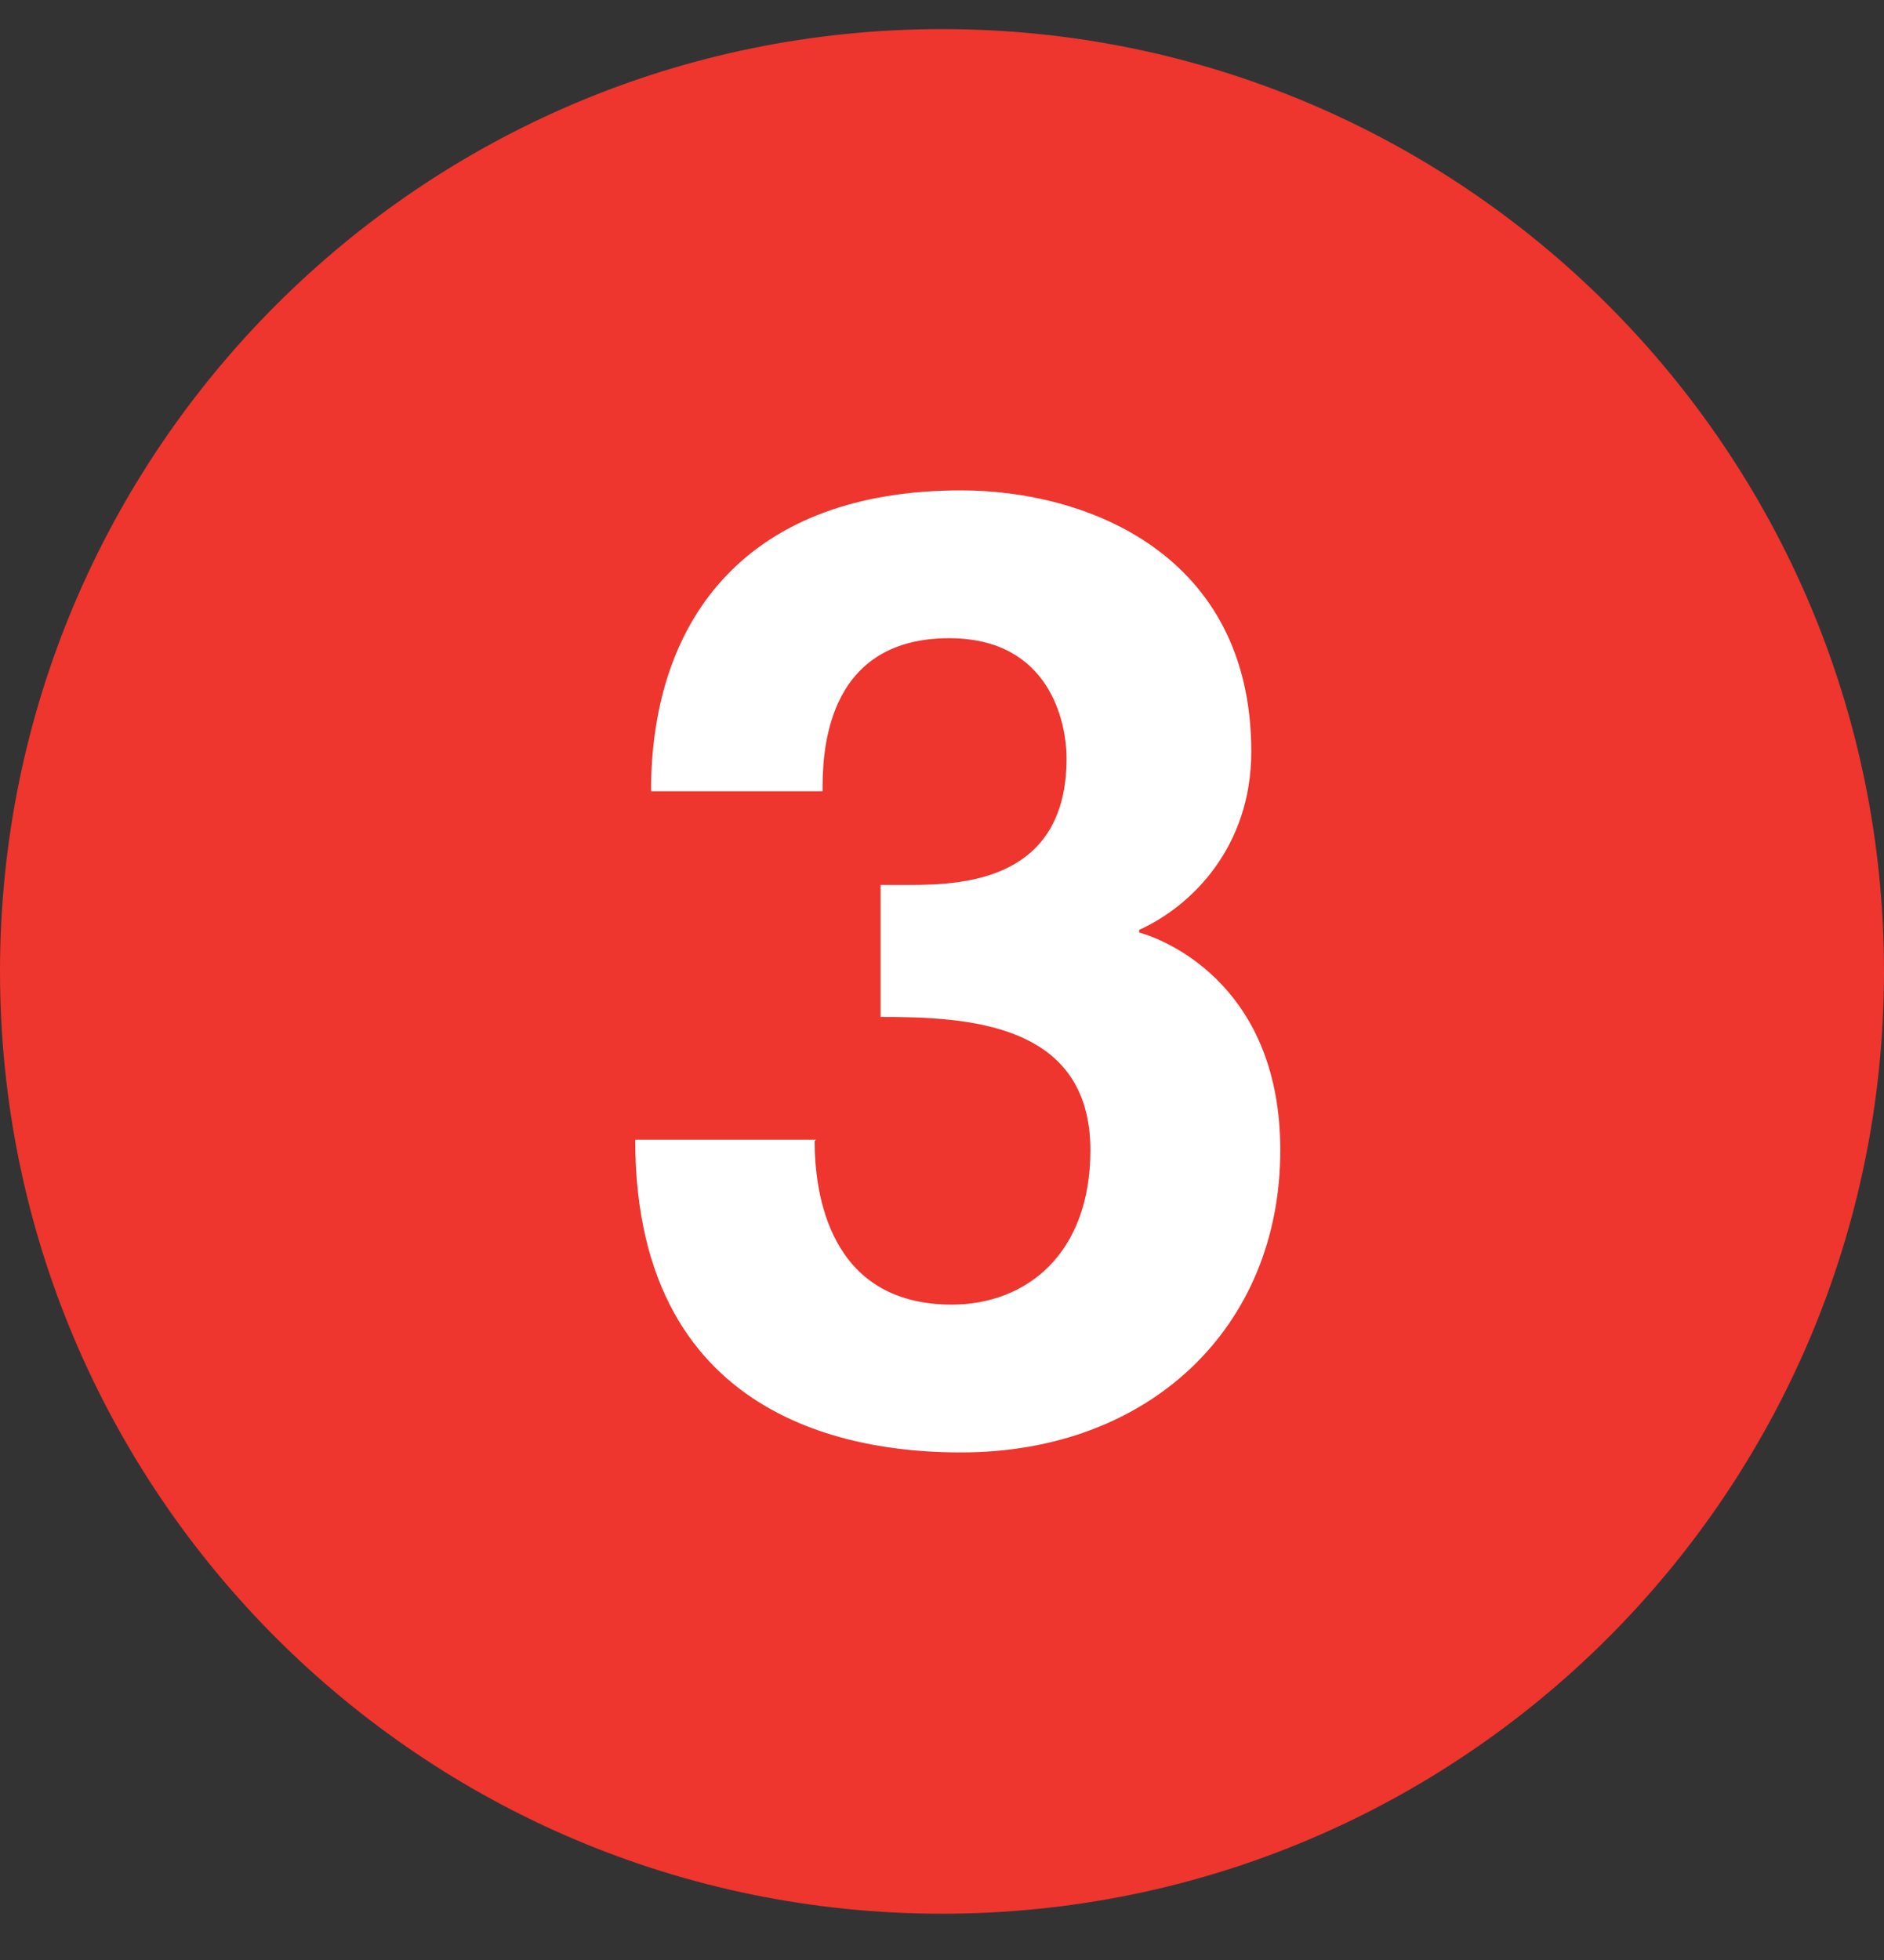
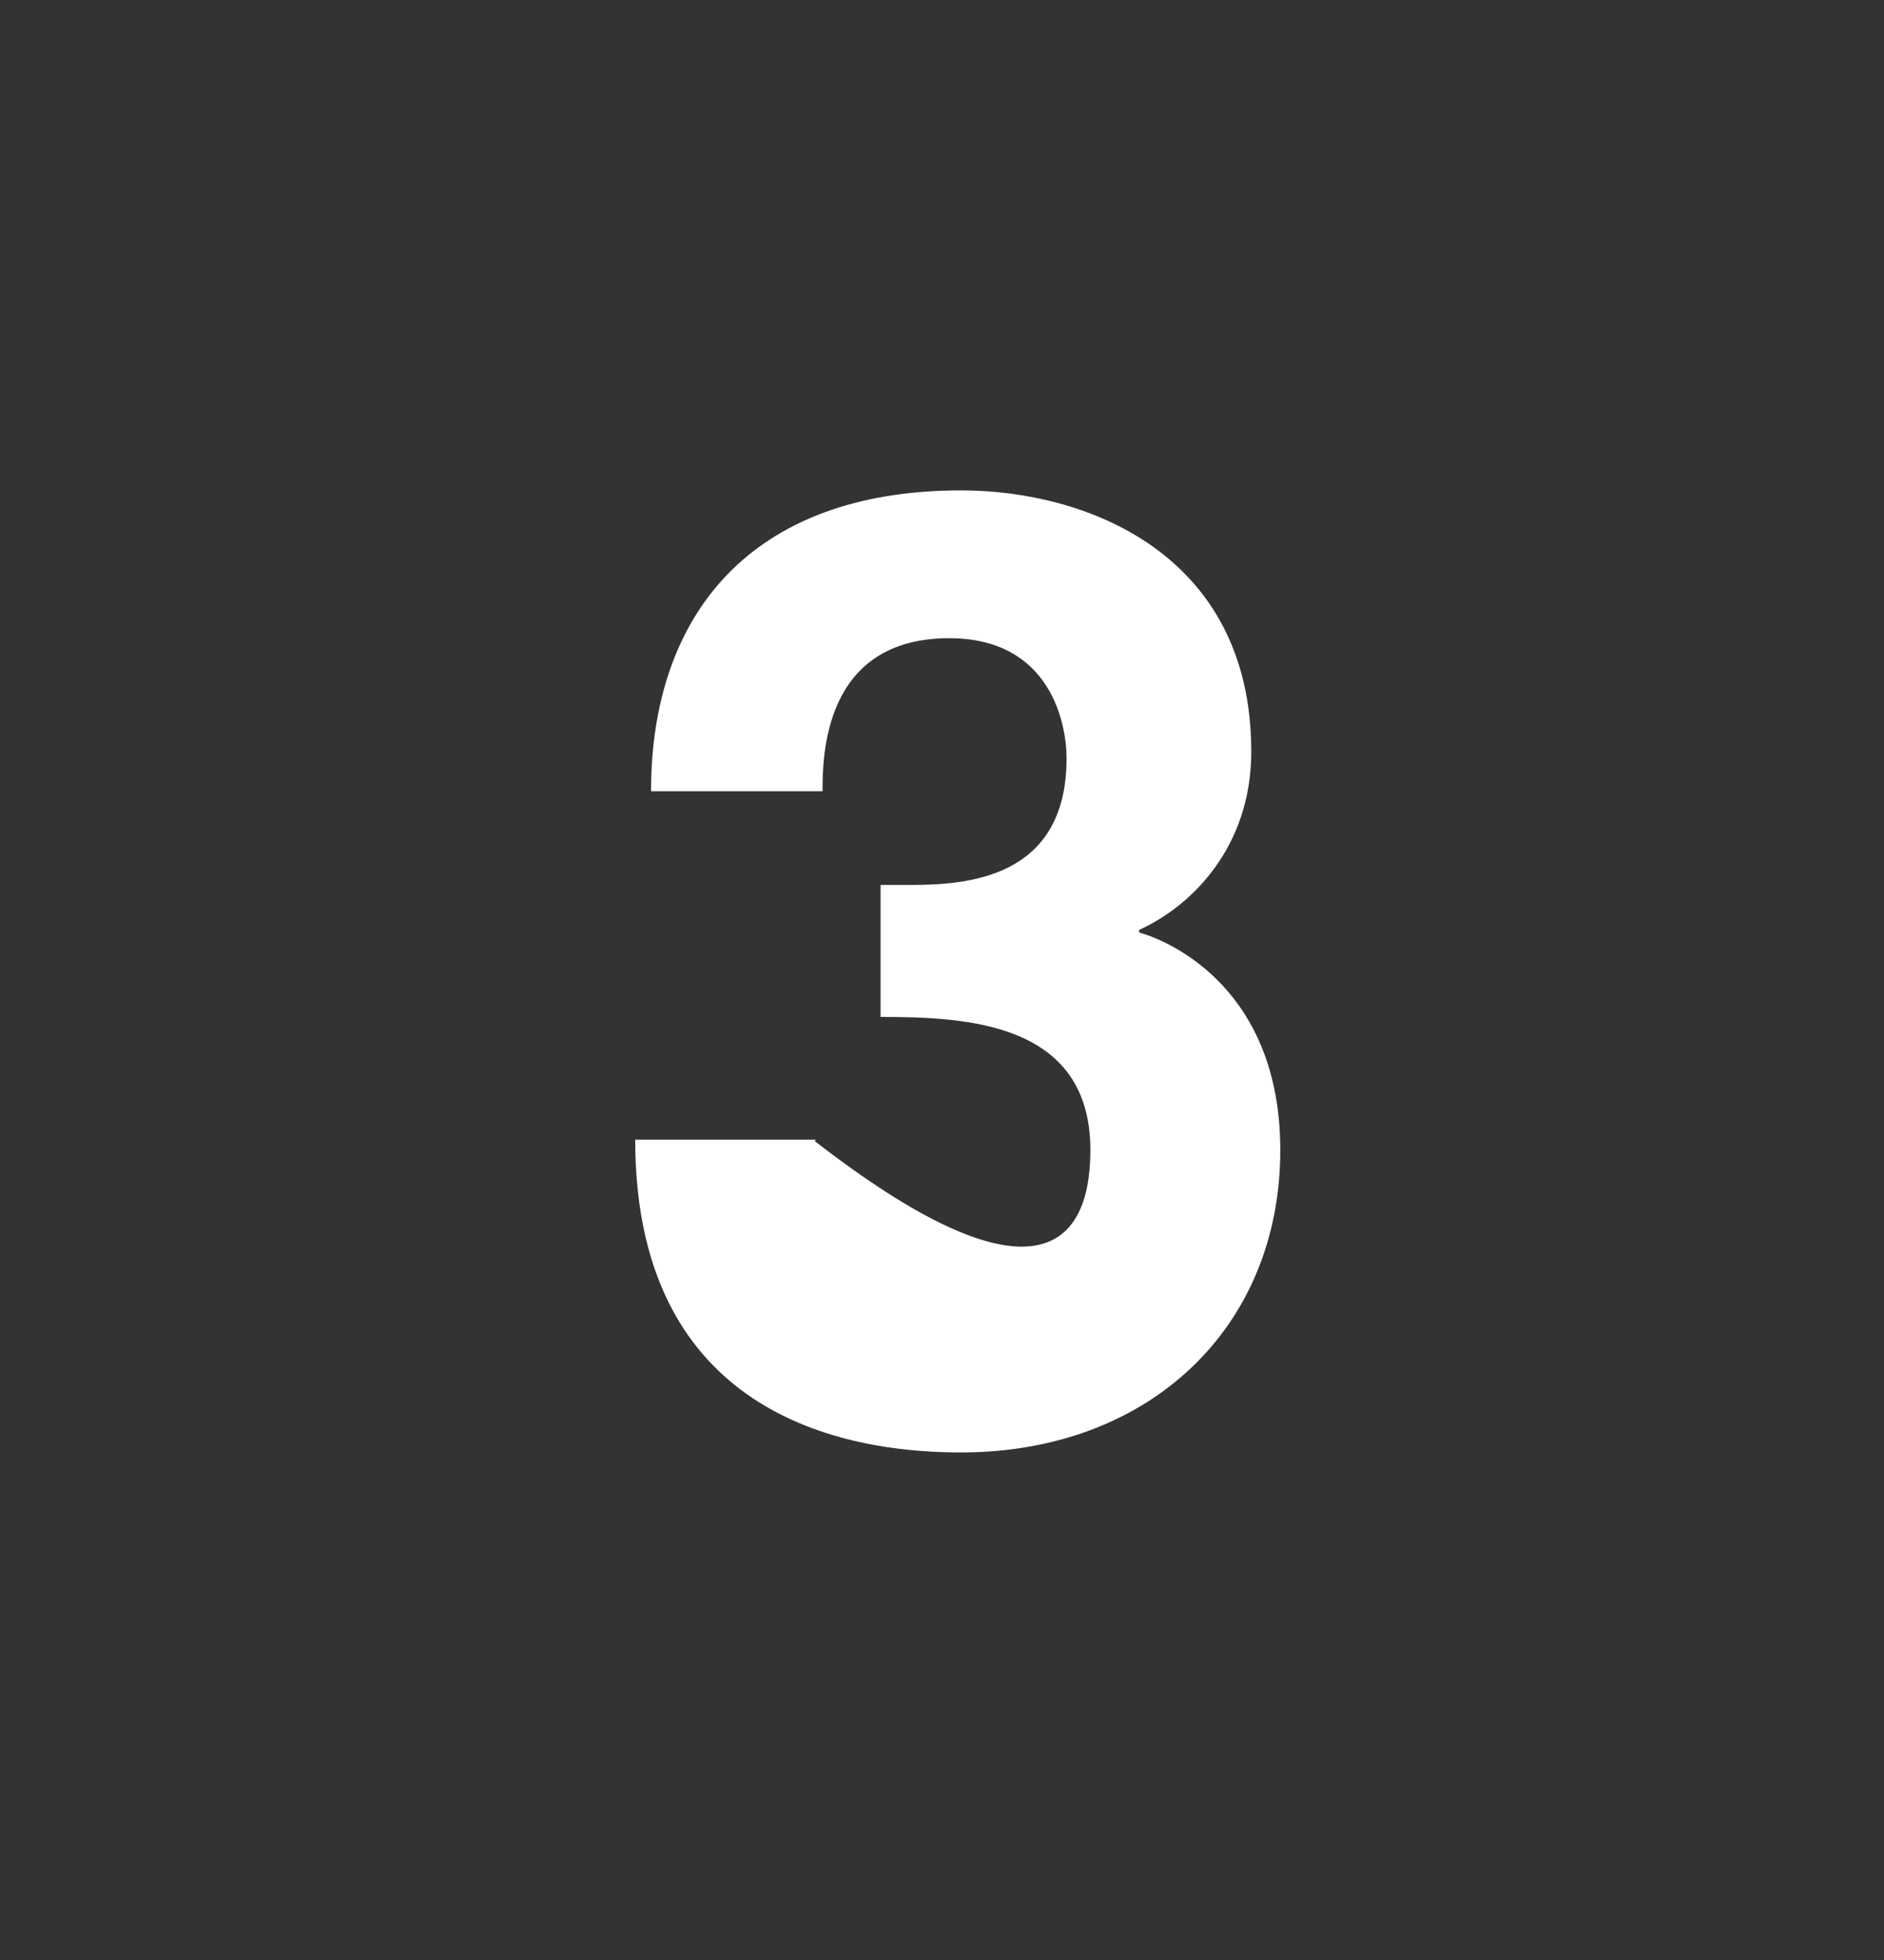
<svg xmlns="http://www.w3.org/2000/svg" width="25" height="26" viewBox="0 0 25 26" fill="none">
  <rect x="0" y="0" width="25" height="26" fill="#333333" stroke="none" />
-   <path d="M12.5 25.386C19.404 25.386 25 19.79 25 12.886C25 5.983 19.404 0.386 12.5 0.386C5.596 0.386 0 5.983 0 12.886C0 19.79 5.596 25.386 12.5 25.386Z" fill="#EE352E" />
-   <path d="M11.685 11.739H12.07C12.806 11.739 14.153 11.669 14.153 10.059C14.153 9.604 13.944 8.466 12.595 8.466C10.915 8.466 10.915 10.059 10.915 10.496H8.639C8.639 8.168 9.952 6.505 12.753 6.505C14.416 6.505 16.604 7.346 16.604 9.971C16.604 11.232 15.816 12.019 15.116 12.335V12.37C15.554 12.492 16.989 13.14 16.989 15.258C16.989 17.604 15.256 19.267 12.753 19.267C11.58 19.267 8.429 19.004 8.429 15.118H10.827L10.81 15.136C10.81 15.801 10.985 17.306 12.63 17.306C13.611 17.306 14.469 16.641 14.469 15.258C14.469 13.56 12.823 13.49 11.685 13.49V11.739Z" fill="white" />
+   <path d="M11.685 11.739H12.07C12.806 11.739 14.153 11.669 14.153 10.059C14.153 9.604 13.944 8.466 12.595 8.466C10.915 8.466 10.915 10.059 10.915 10.496H8.639C8.639 8.168 9.952 6.505 12.753 6.505C14.416 6.505 16.604 7.346 16.604 9.971C16.604 11.232 15.816 12.019 15.116 12.335V12.37C15.554 12.492 16.989 13.14 16.989 15.258C16.989 17.604 15.256 19.267 12.753 19.267C11.58 19.267 8.429 19.004 8.429 15.118H10.827L10.81 15.136C13.611 17.306 14.469 16.641 14.469 15.258C14.469 13.56 12.823 13.49 11.685 13.49V11.739Z" fill="white" />
</svg>